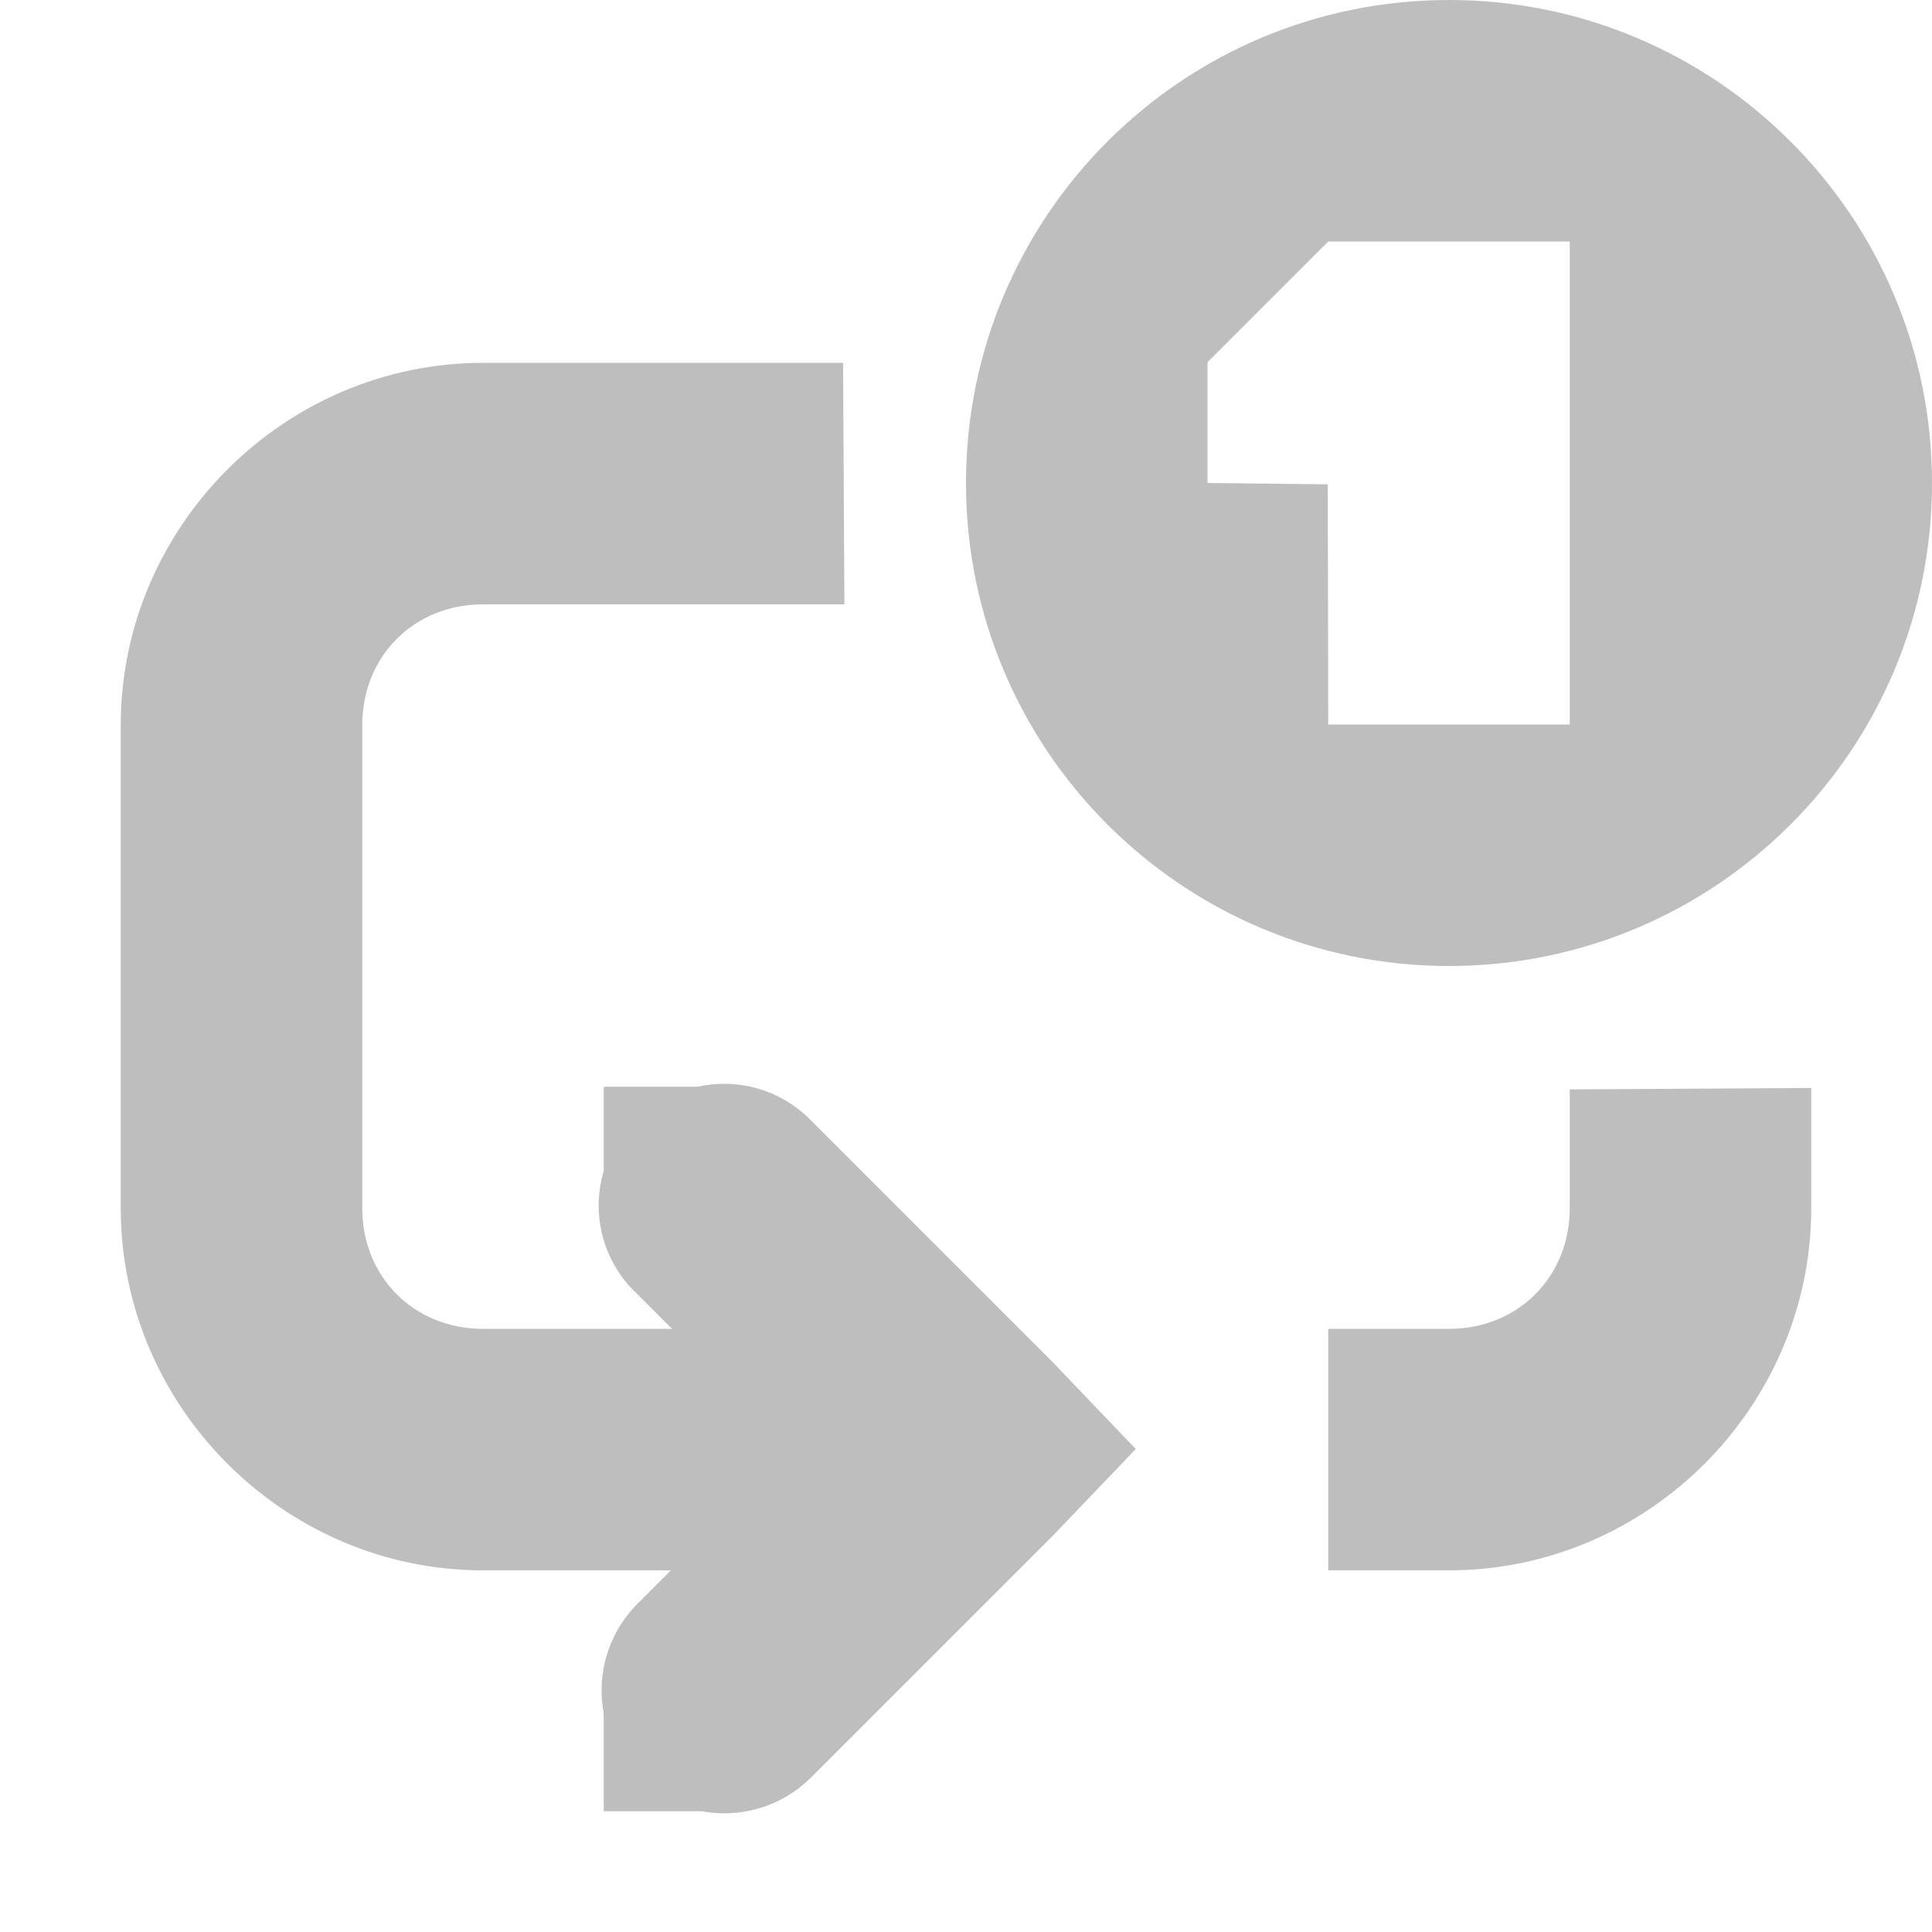
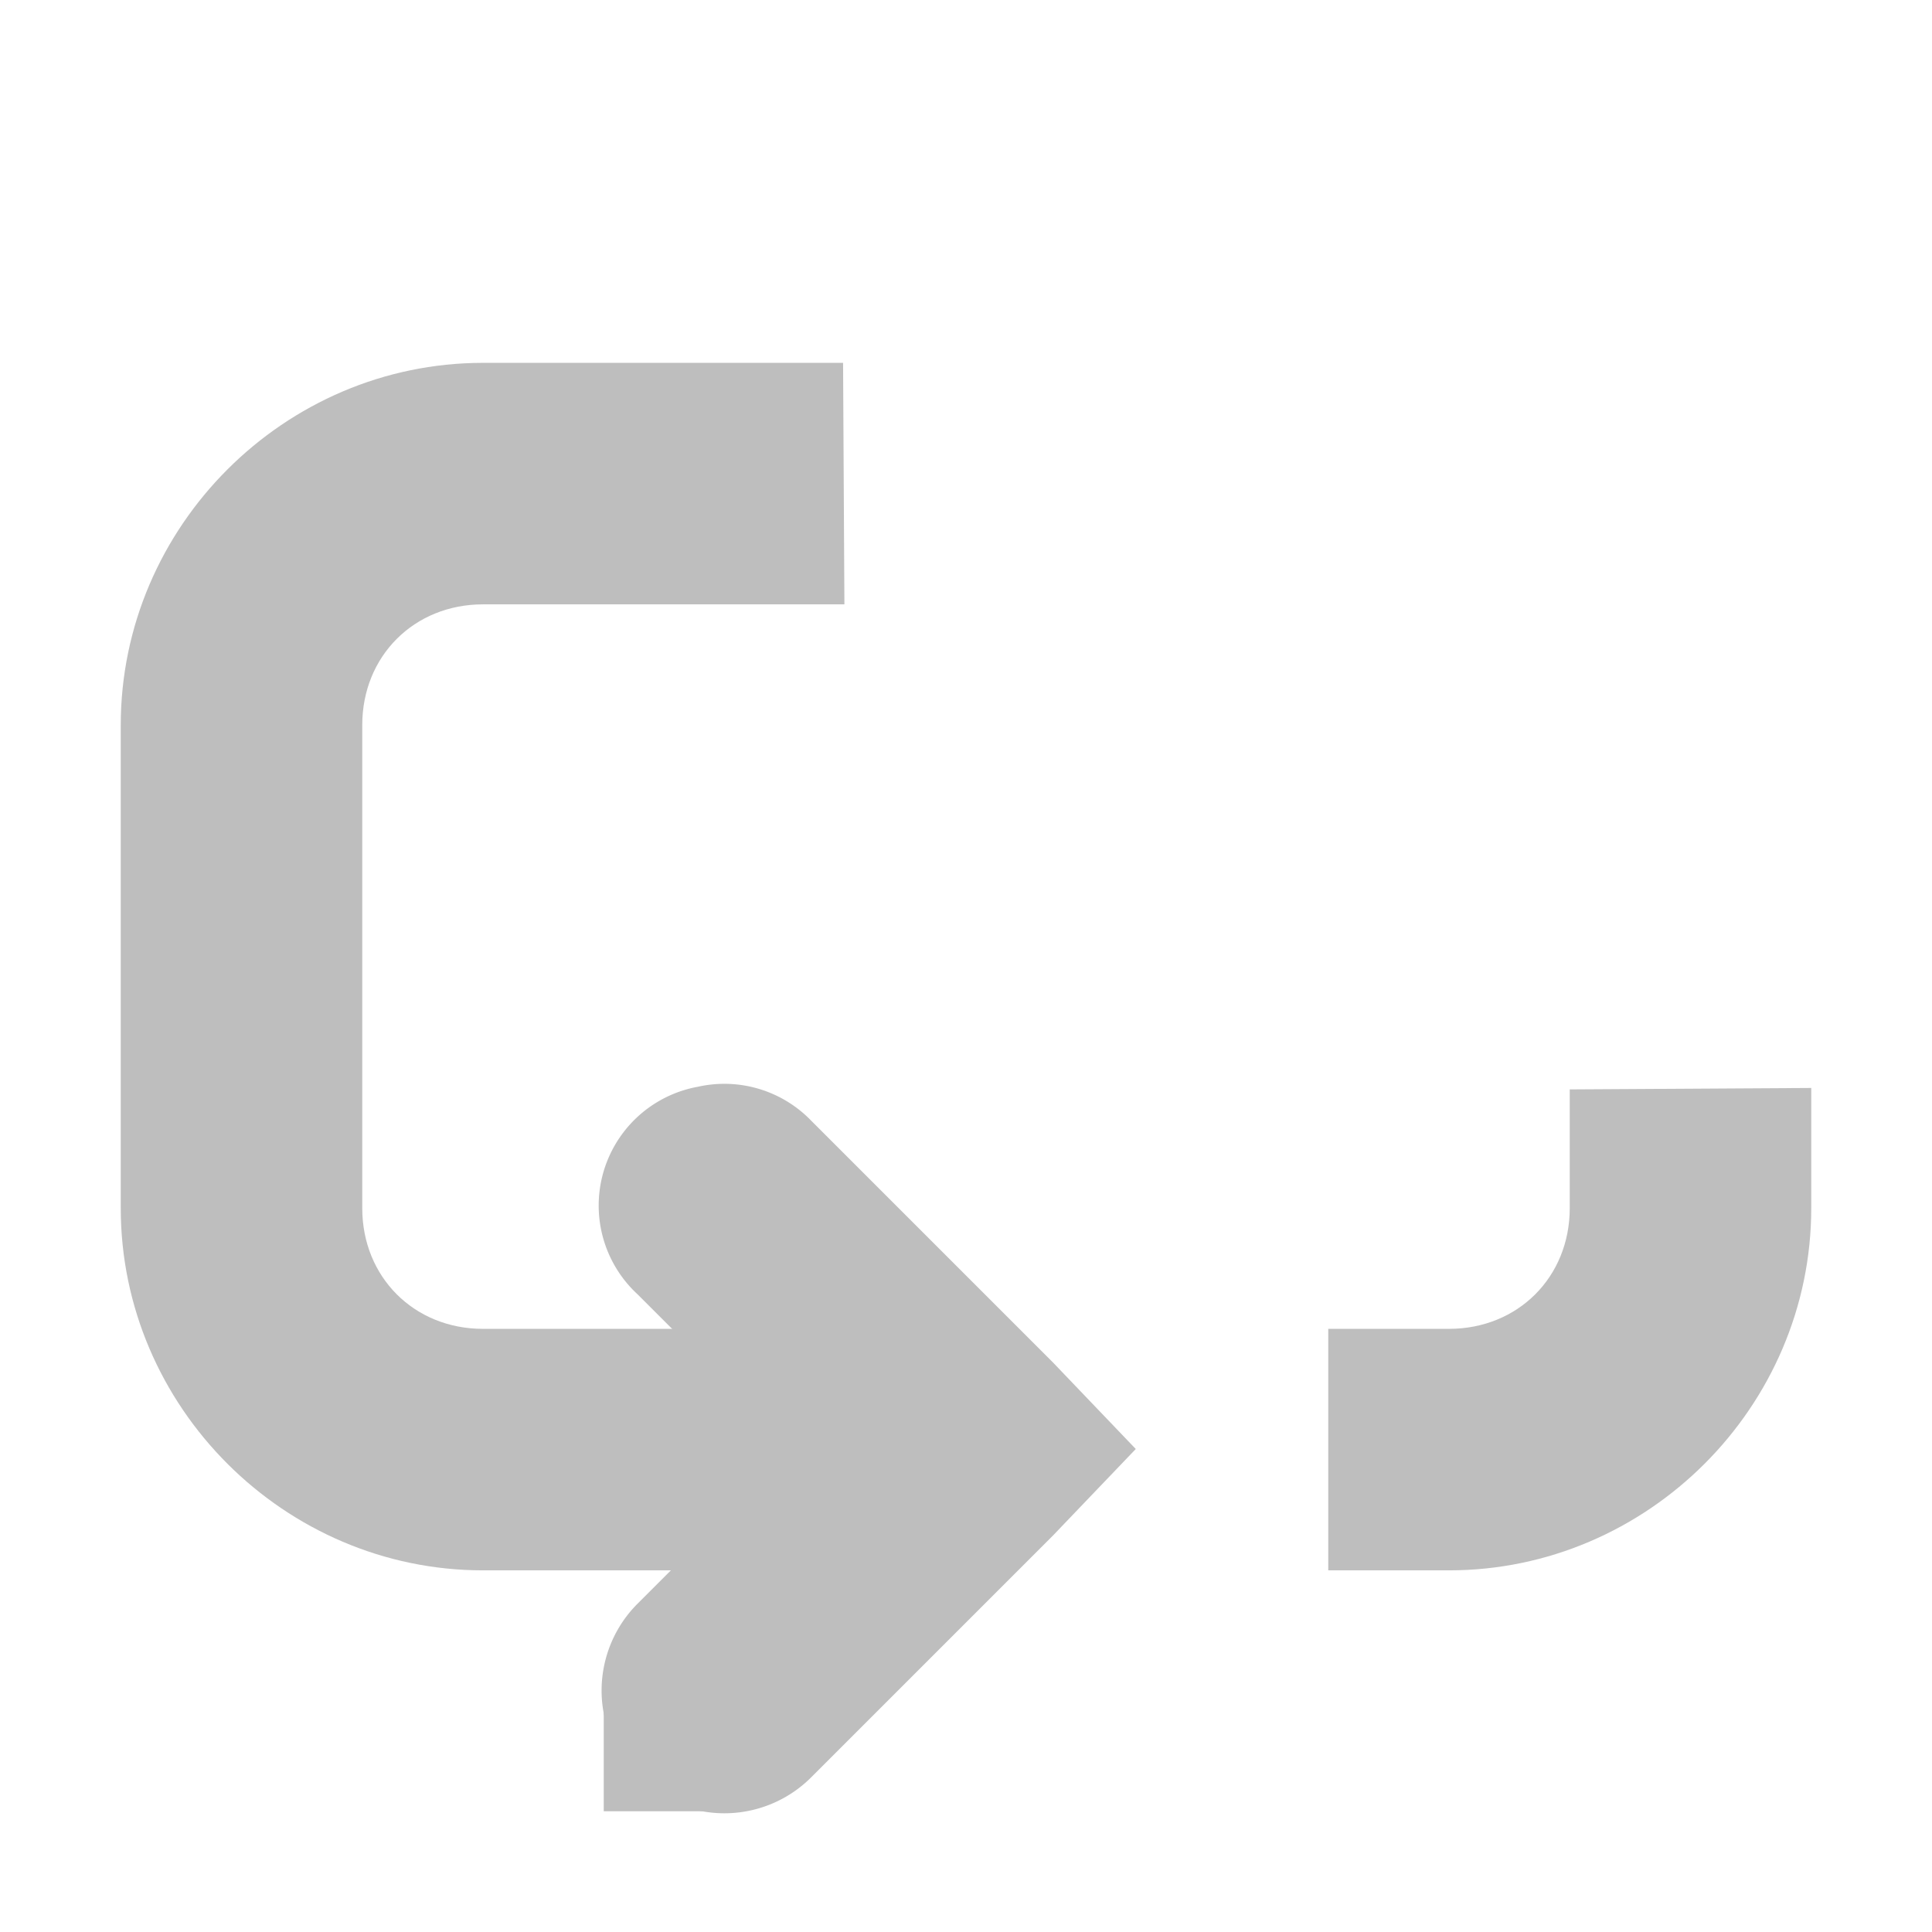
<svg xmlns="http://www.w3.org/2000/svg" id="svg7384" width="16" height="16" version="1.1">
  <title id="title9167">Gnome Symbolic Icon Theme</title>
  <g id="layer9" transform="translate(-141 -277)">
    <path id="path10497" d="m146.78 286a1 1 0 0 0-0.5 1.719l1.281 1.281-1.281 1.281a1.016 1.016 0 1 0 1.438 1.438l2-2 0.688-0.719-0.688-0.719-2-2a1 1 0 0 0-0.938-0.281z" style="block-progression:tb;color:#000000;fill:#bebebe;text-indent:0;text-transform:none" />
    <path id="path10499" d="m156 286.01v0.995c0 1.645-1.355 3-3 3h-1v-2h1c0.571 0 1-0.429 1-1v-0.983zm-8.007-4.005h-2.993c-0.571 0-1 0.429-1 1v4c0 0.571 0.429 1 1 1h4v2h-4c-1.645 0-3-1.355-3-3v-4c0-1.645 1.355-3 3-3h2.982z" style="block-progression:tb;color:#000000;fill:#bebebe;text-indent:0;text-transform:none" />
-     <rect id="rect10501" transform="scale(-1,1)" x="-147" y="286" width="1" height="1" style="color:#000000;fill:#bebebe" />
    <rect id="rect10503" transform="scale(-1,1)" x="-147" y="291" width="1" height="1" style="color:#000000;fill:#bebebe" />
-     <path id="path10505" d="m153 277c-2.209 0-4 1.791-4 4 0 2.209 1.791 4 4 4s4-1.791 4-4c0-2.209-1.791-4-4-4zm-1 2h2v4h-2l-4e-3 -1.989-0.996-0.011v-1z" style="color:#000000;fill:#bebebe" />
  </g>
</svg>